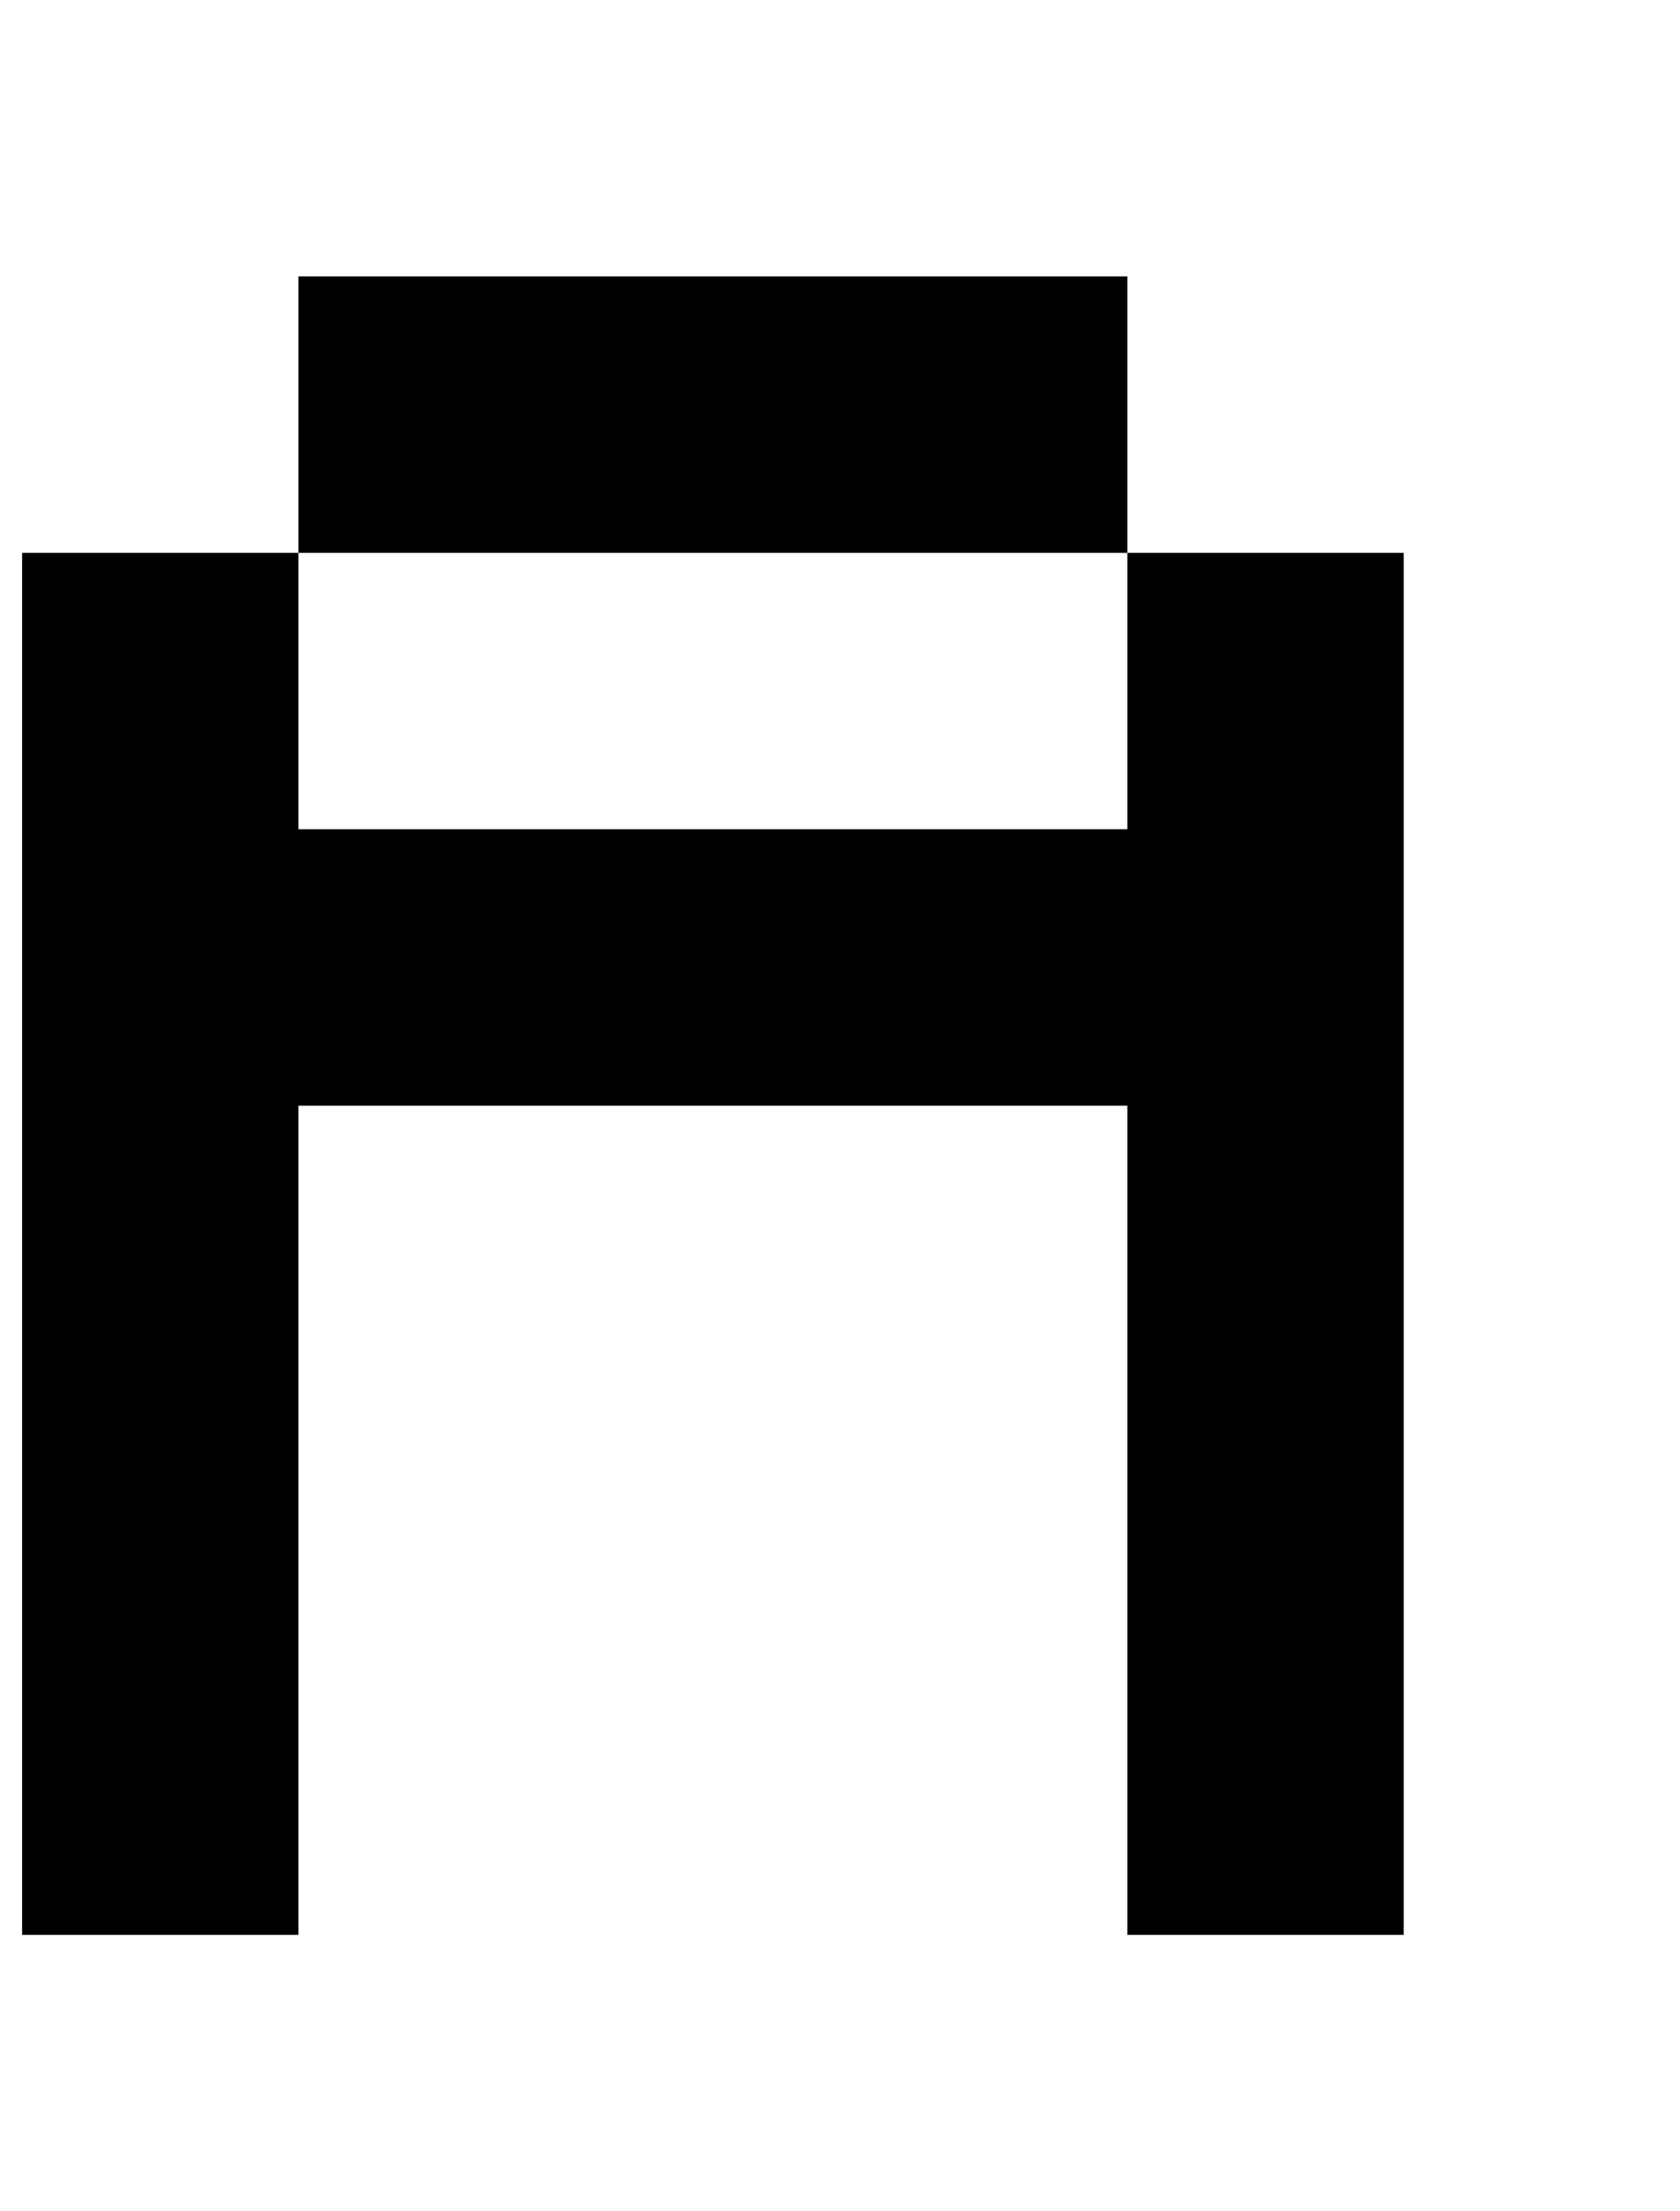
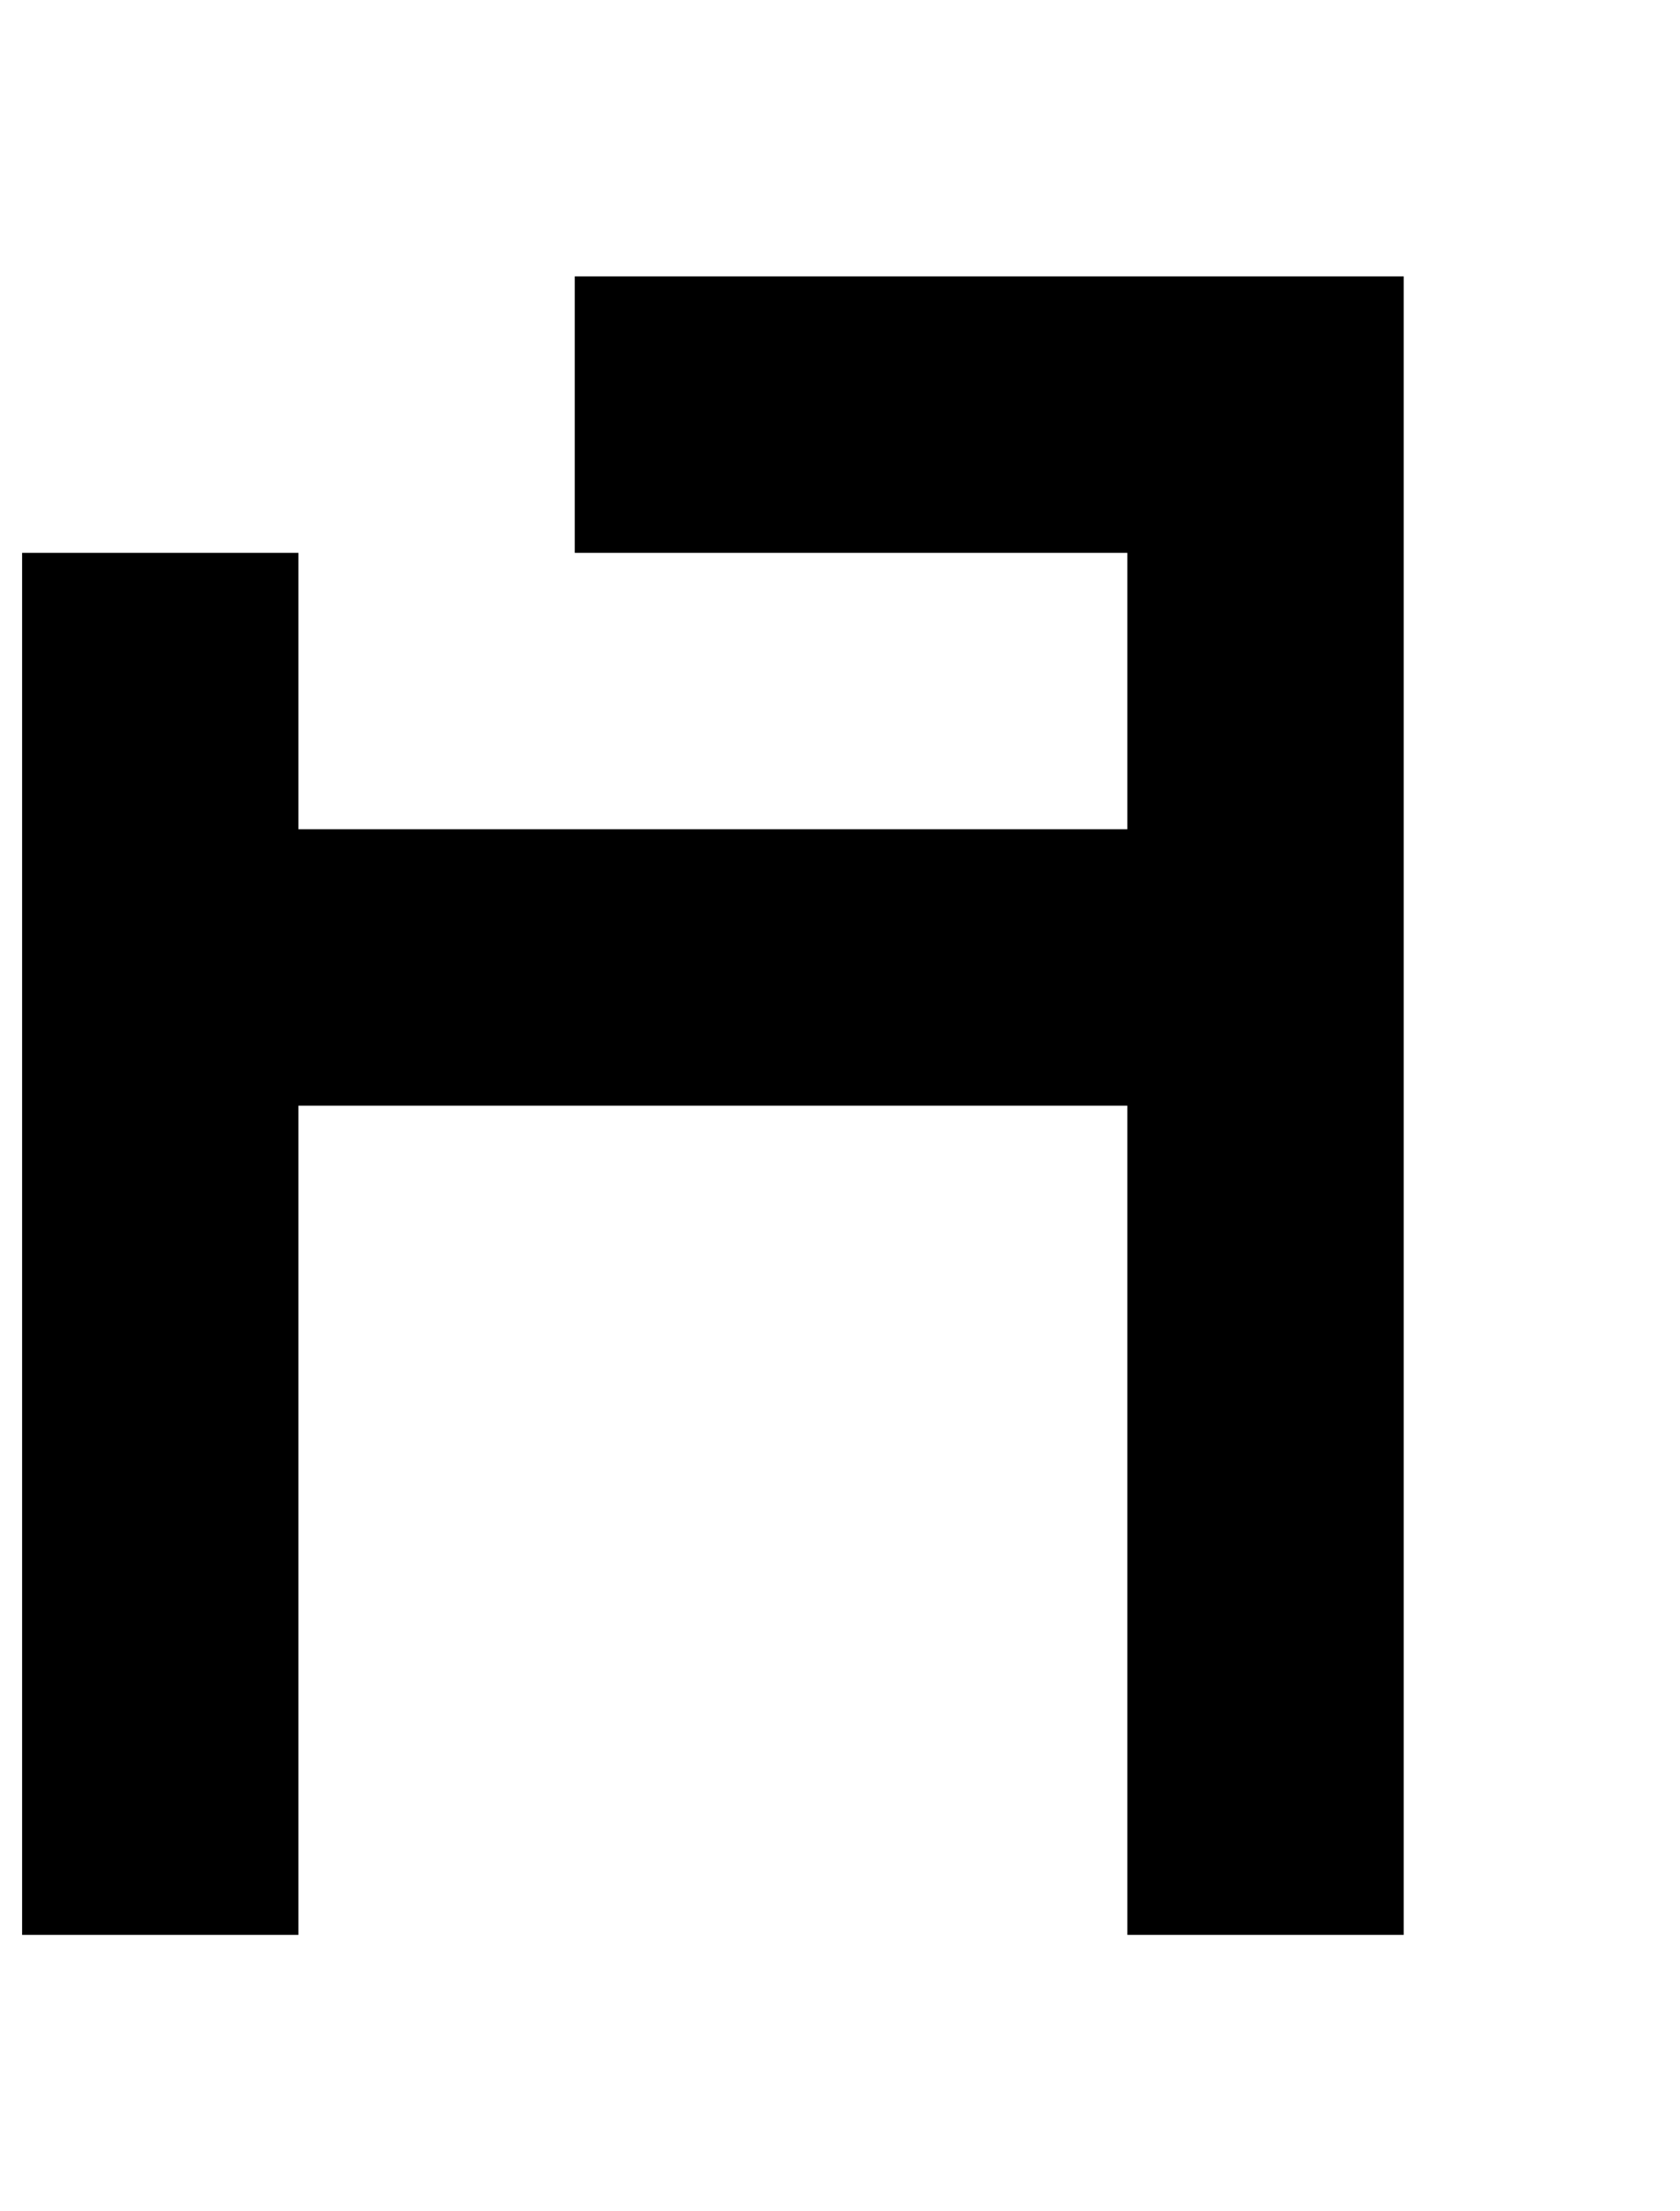
<svg xmlns="http://www.w3.org/2000/svg" version="1.1" viewBox="-10 0 760 1000">
-   <path fill="currentColor" d="M500 875v-125v-125v-125h-125h-125h-125v125v125v125h-125v-125v-125v-125v-125v-125h125v125h125h125h125v-125h125v125v125v125v125v125h-125zM250 0v-125h125v125h-125zM500 250h-125h-125h-125v-125h125h125h125v125zM250 -125h-125v-125h125v125z" />
+   <path fill="currentColor" d="M500 875v-125v-125v-125h-125h-125h-125v125v125v125h-125v-125v-125v-125v-125v-125h125v125h125h125h125v-125h125v125v125v125v125v125h-125zM250 0v-125h125v125h-125zM500 250h-125h-125v-125h125h125h125v125zM250 -125h-125v-125h125v125z" />
</svg>